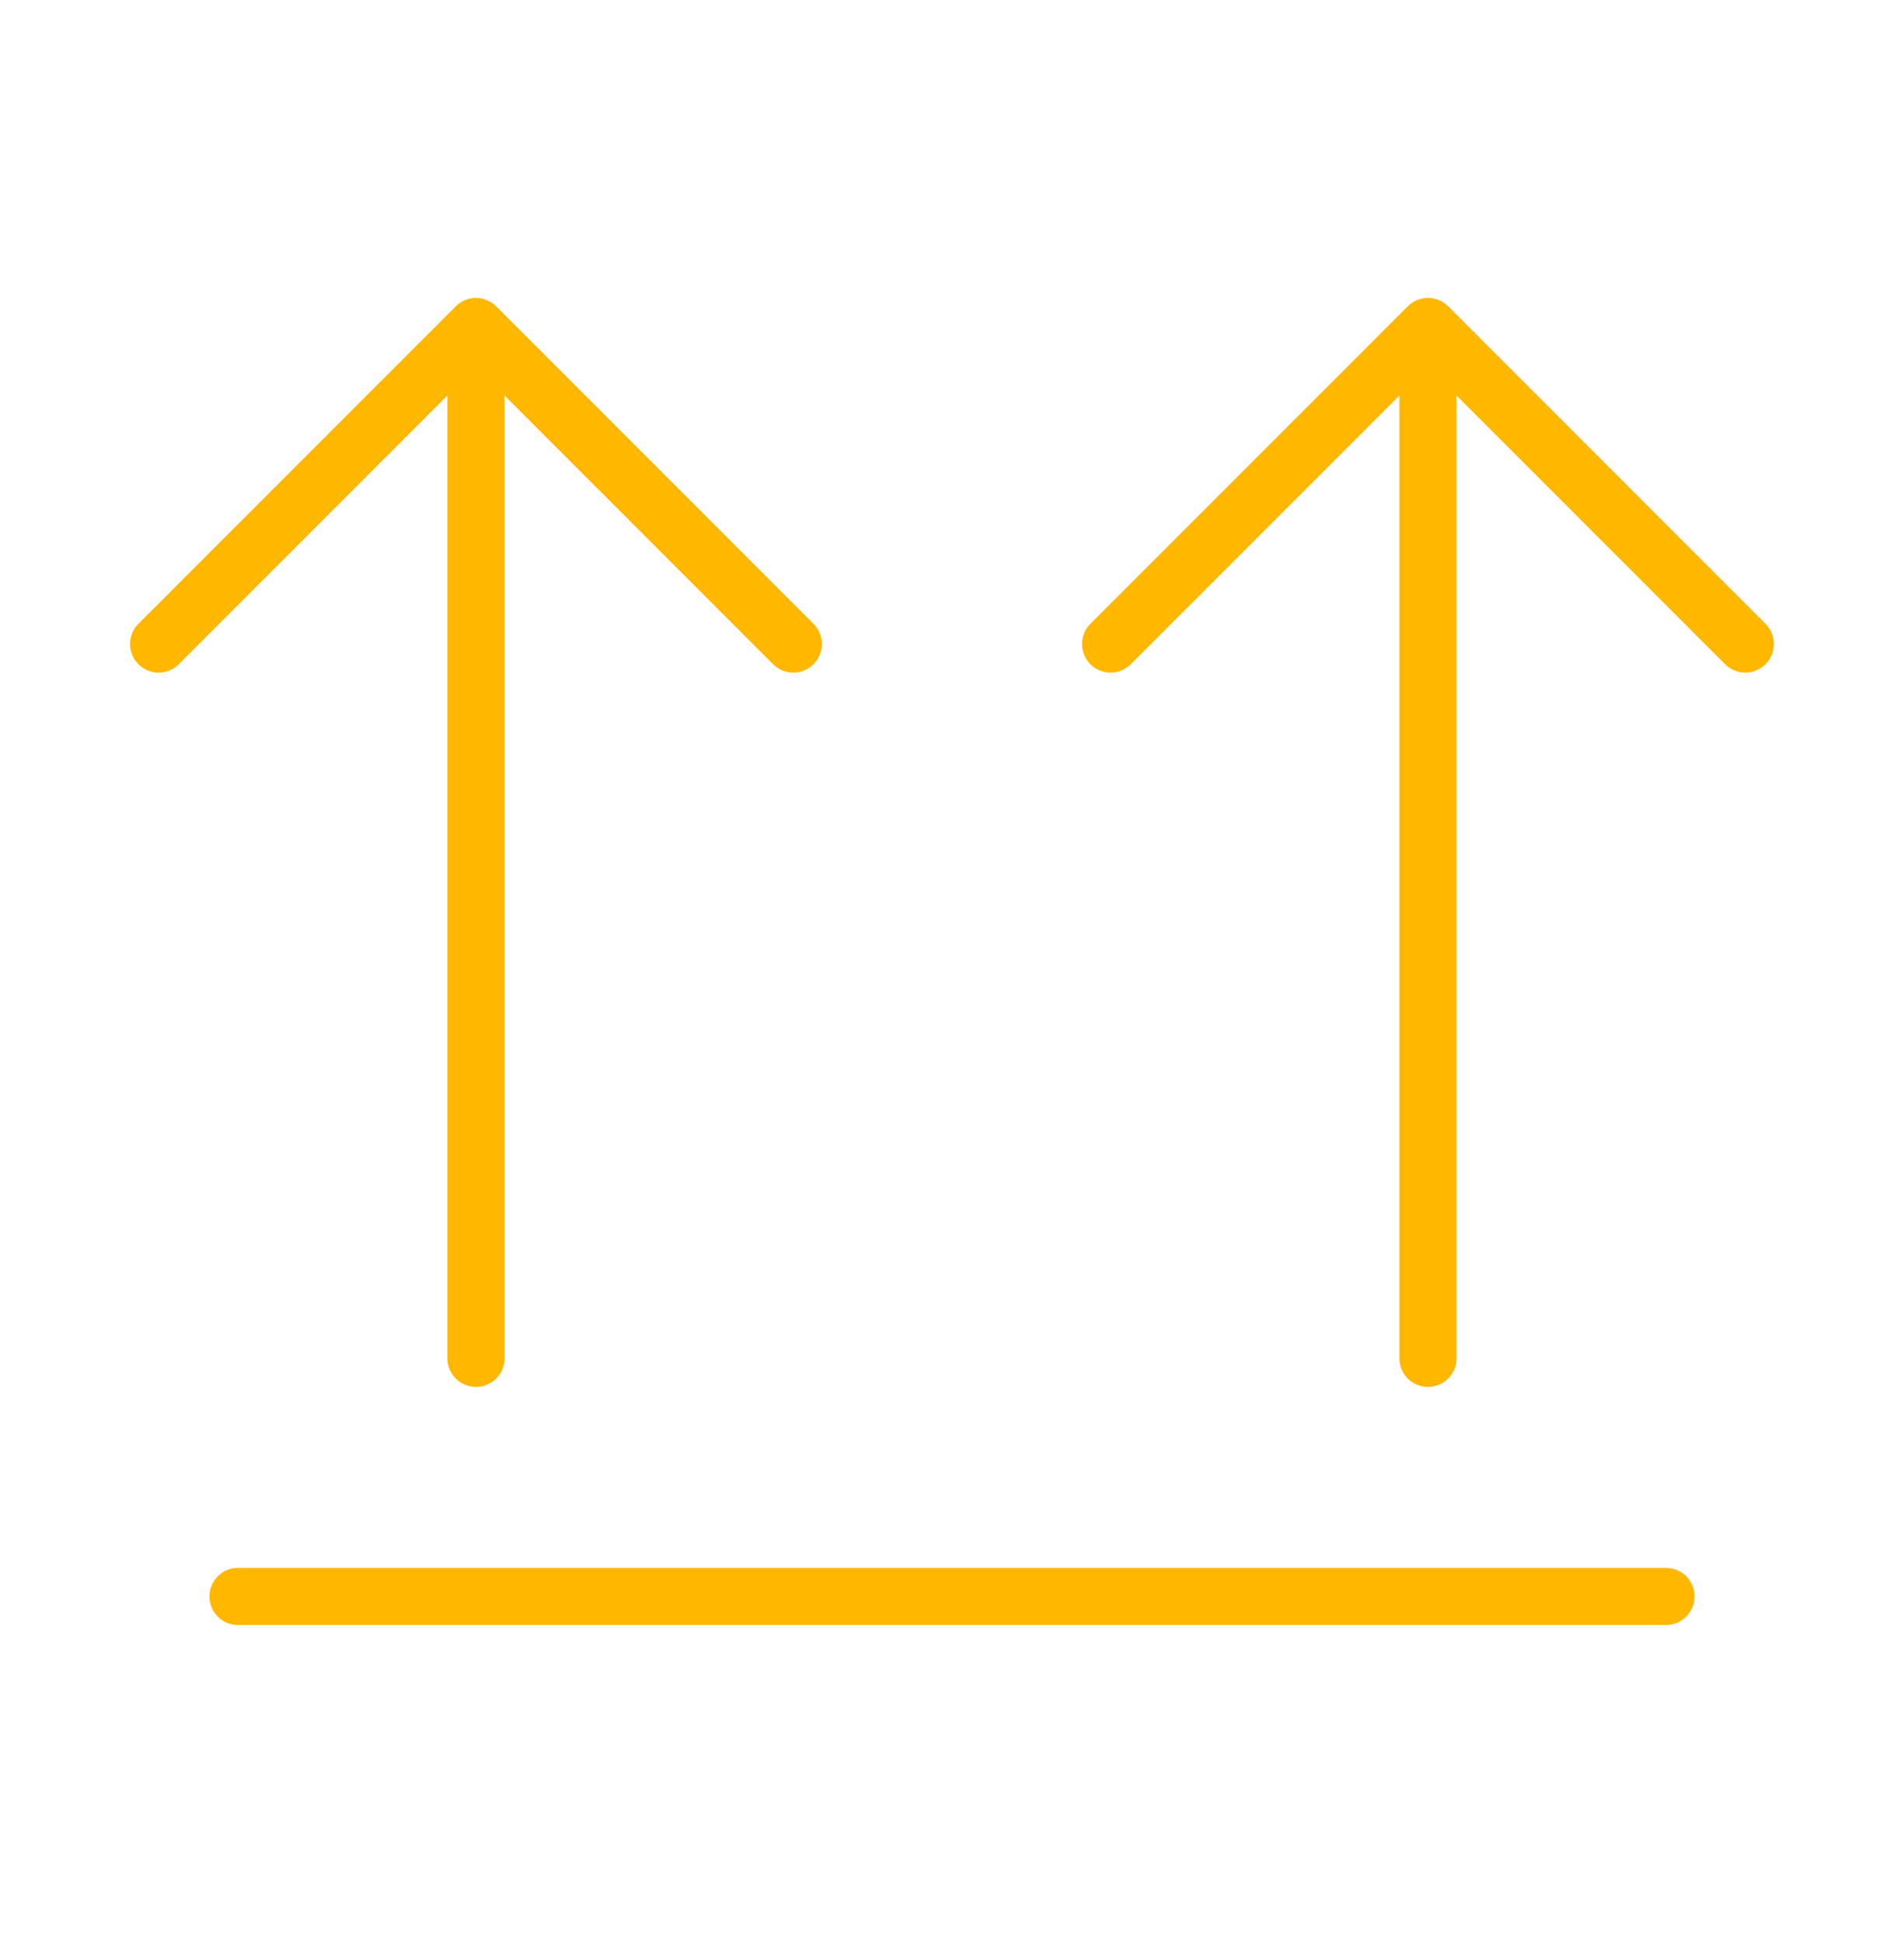
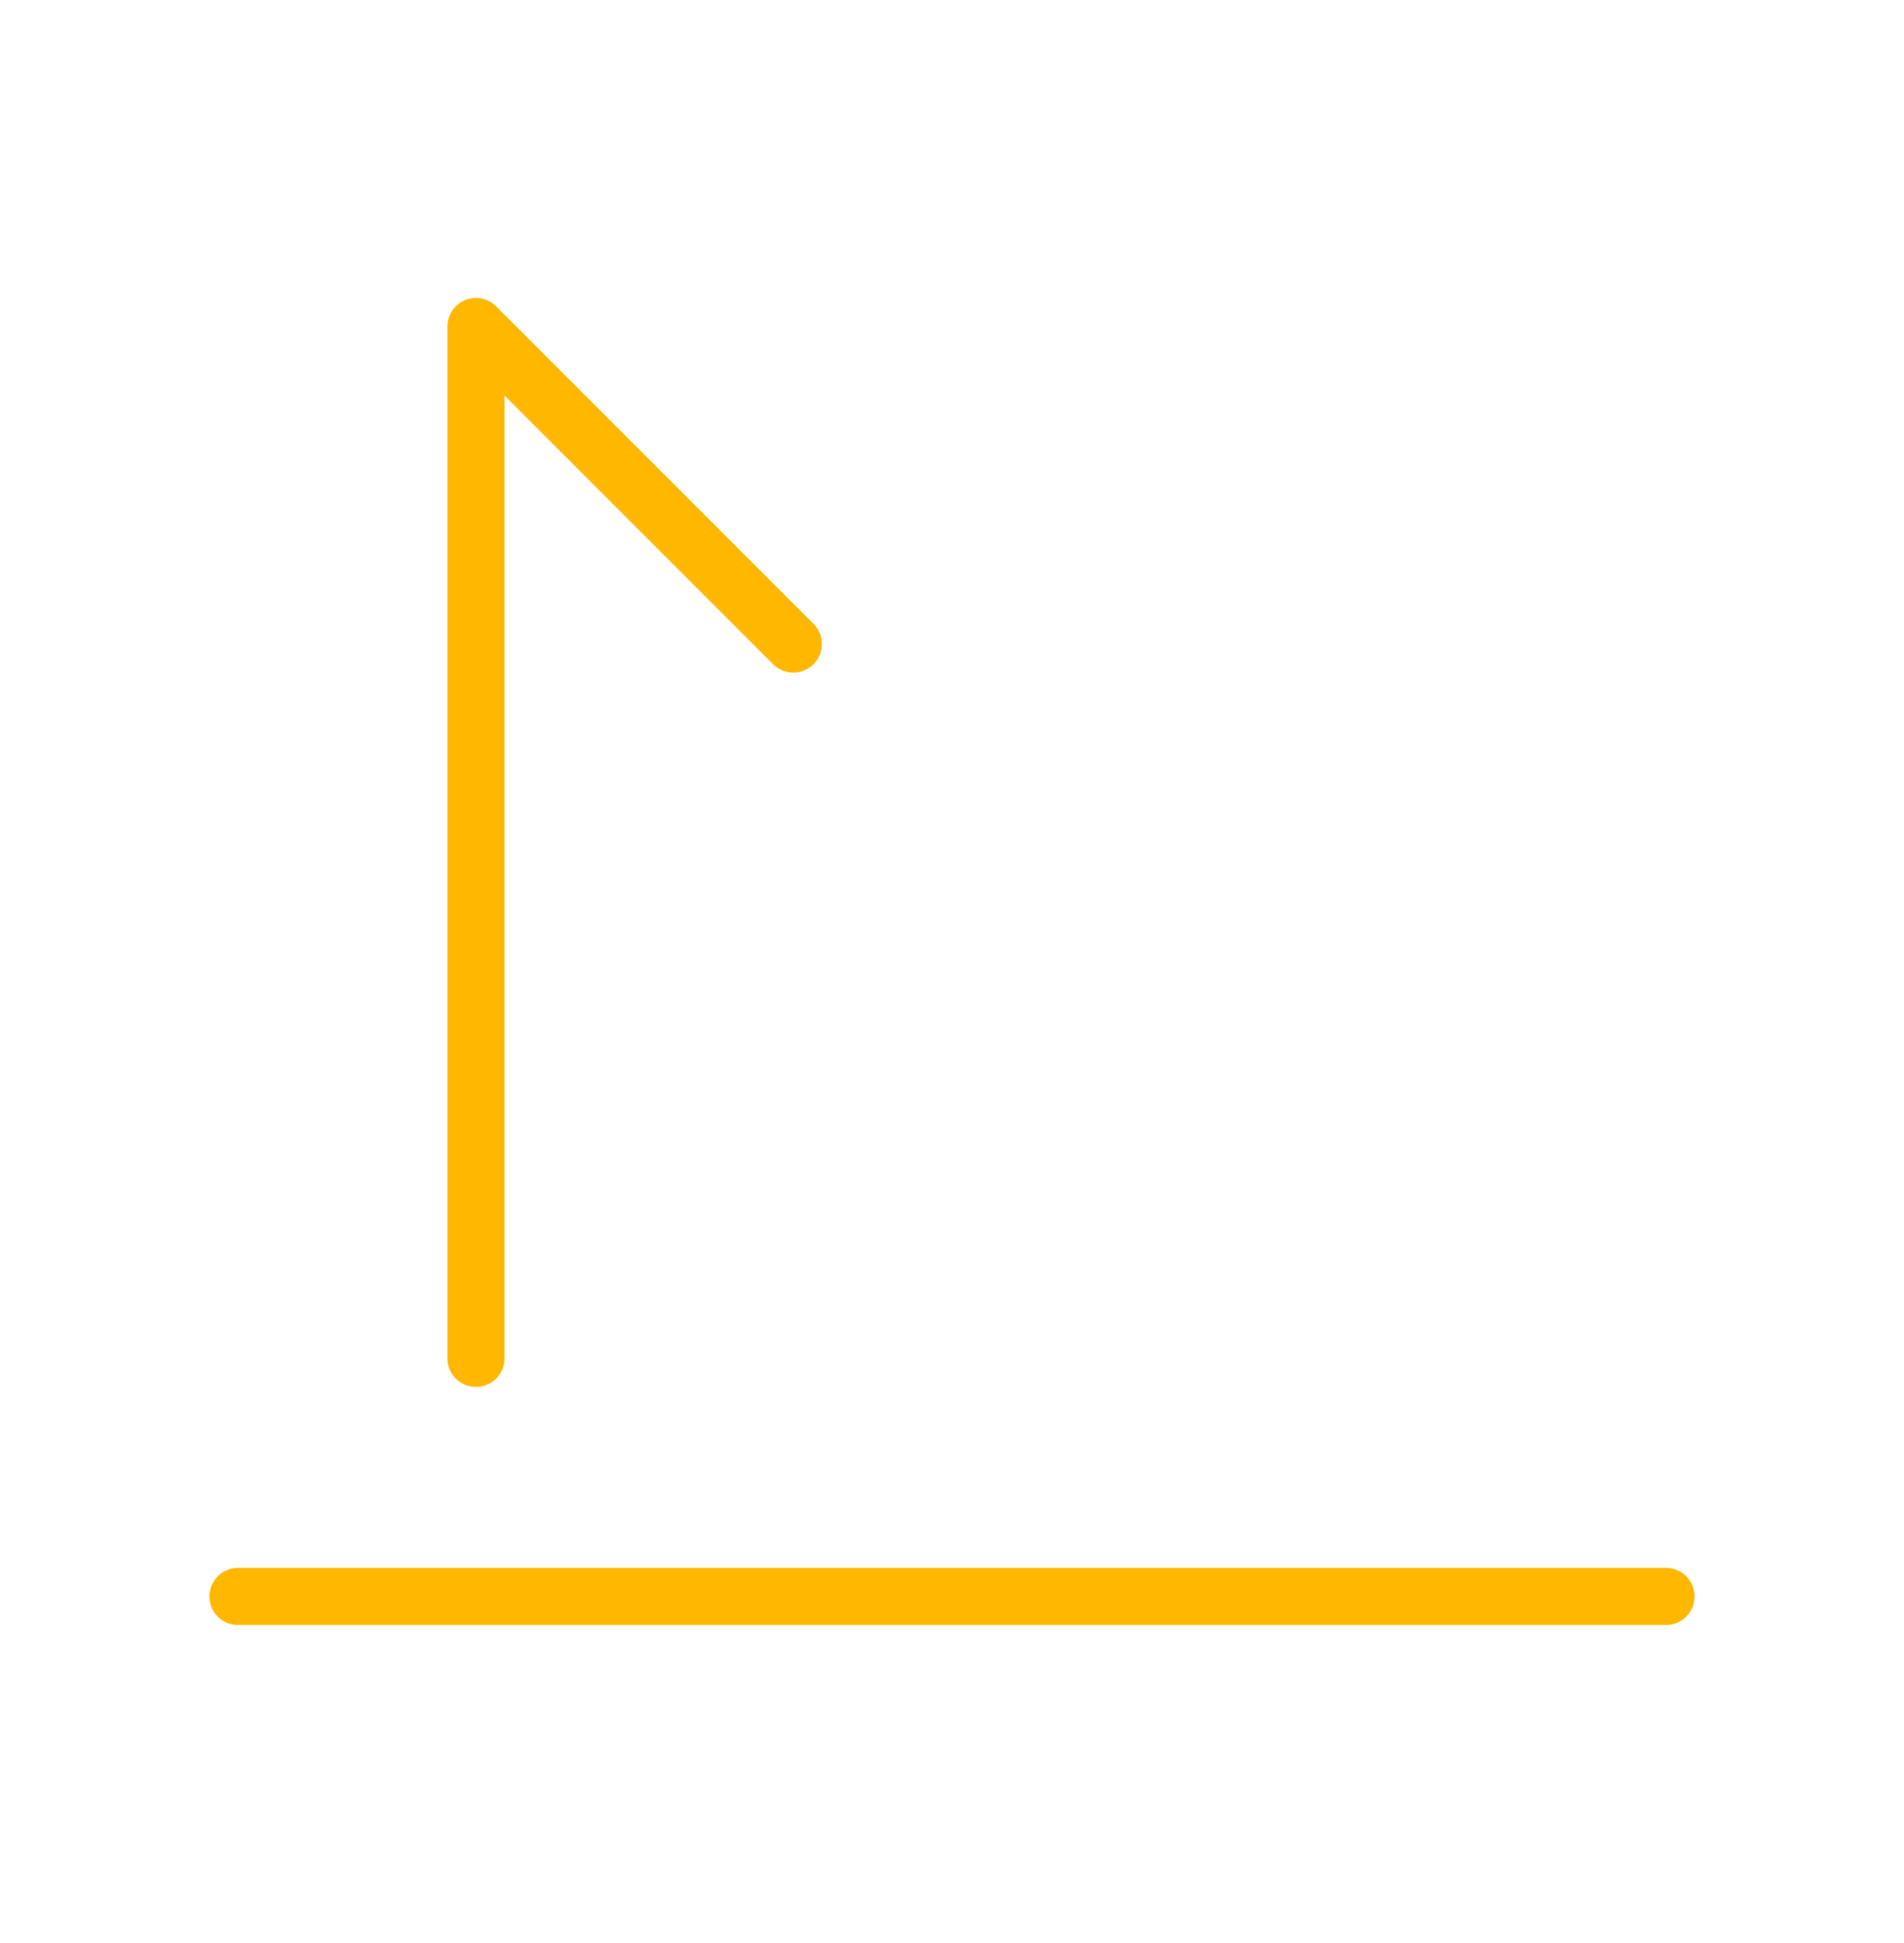
<svg xmlns="http://www.w3.org/2000/svg" width="50" height="51" viewBox="0 0 50 51" fill="none">
  <path d="M6.25 41.904L43.75 41.904" stroke="#FFB700" stroke-width="1.5" stroke-linecap="round" stroke-linejoin="round" />
-   <path d="M12.499 35.654L12.499 8.571M12.499 8.571L4.165 16.904M12.499 8.571L20.832 16.904" stroke="#FFB700" stroke-width="1.5" stroke-linecap="round" stroke-linejoin="round" />
-   <path d="M37.499 35.654V8.571M37.499 8.571L29.165 16.904M37.499 8.571L45.832 16.904" stroke="#FFB700" stroke-width="1.5" stroke-linecap="round" stroke-linejoin="round" />
+   <path d="M12.499 35.654L12.499 8.571M12.499 8.571M12.499 8.571L20.832 16.904" stroke="#FFB700" stroke-width="1.5" stroke-linecap="round" stroke-linejoin="round" />
</svg>